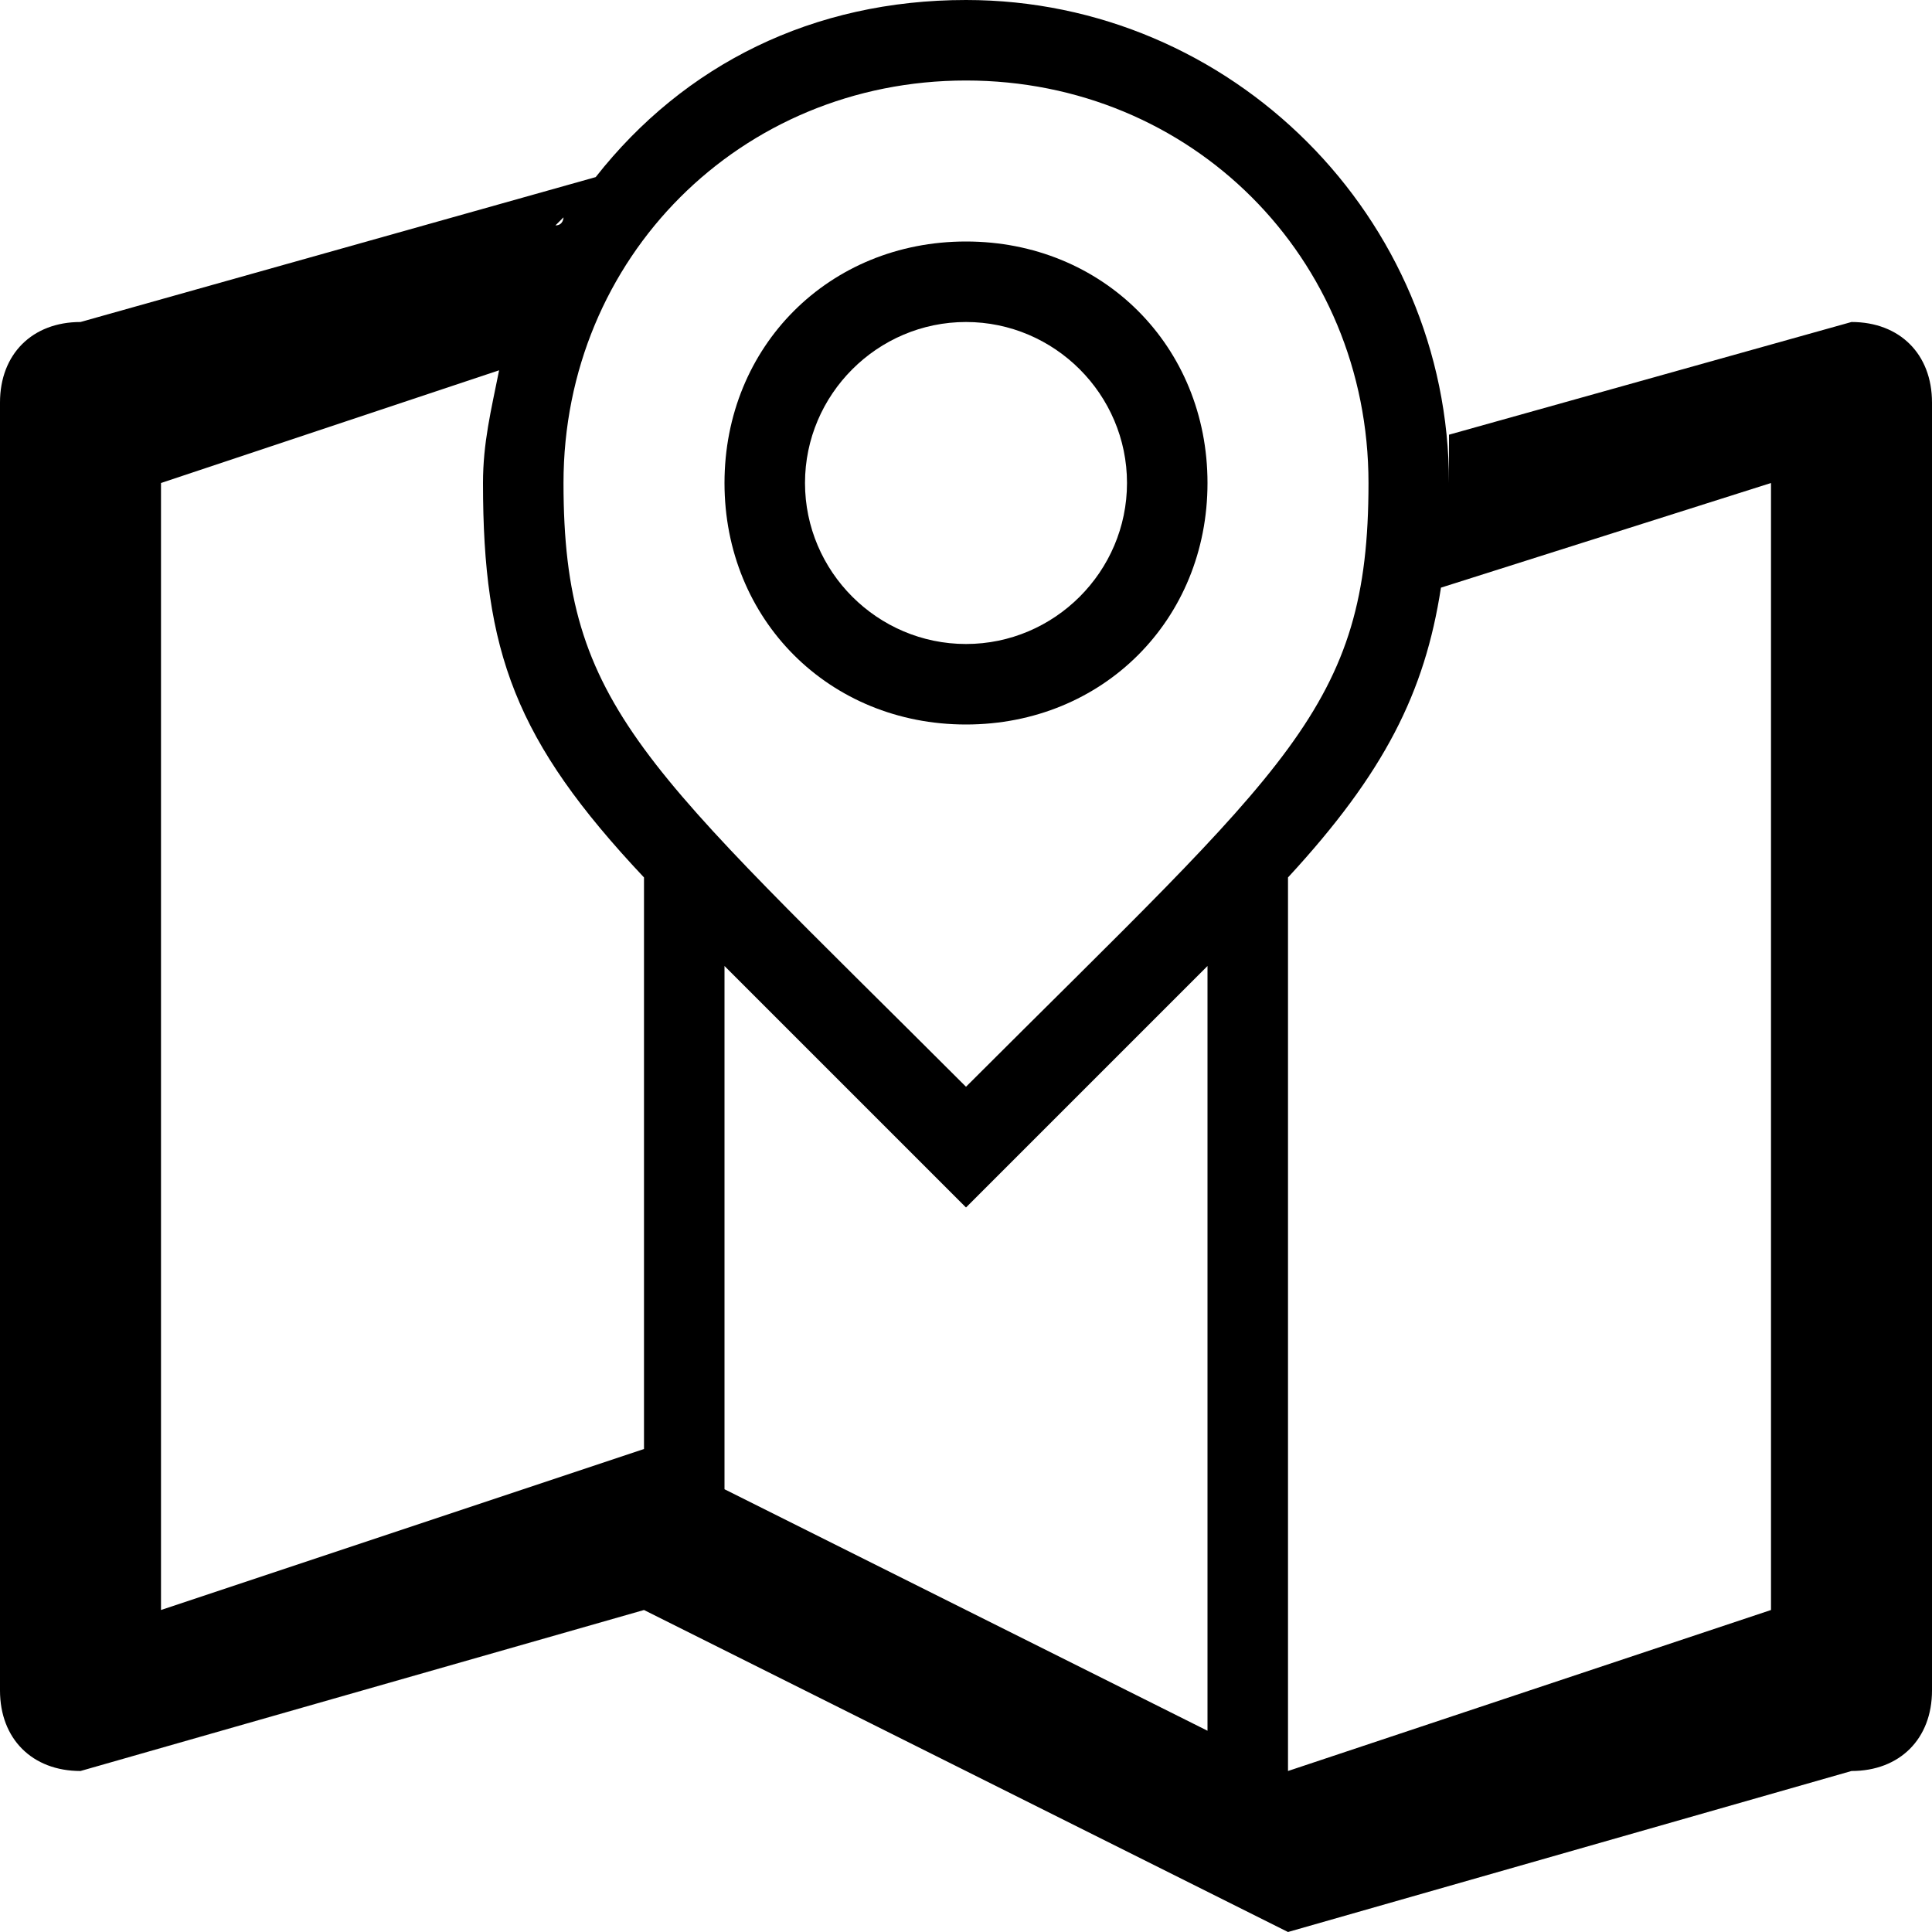
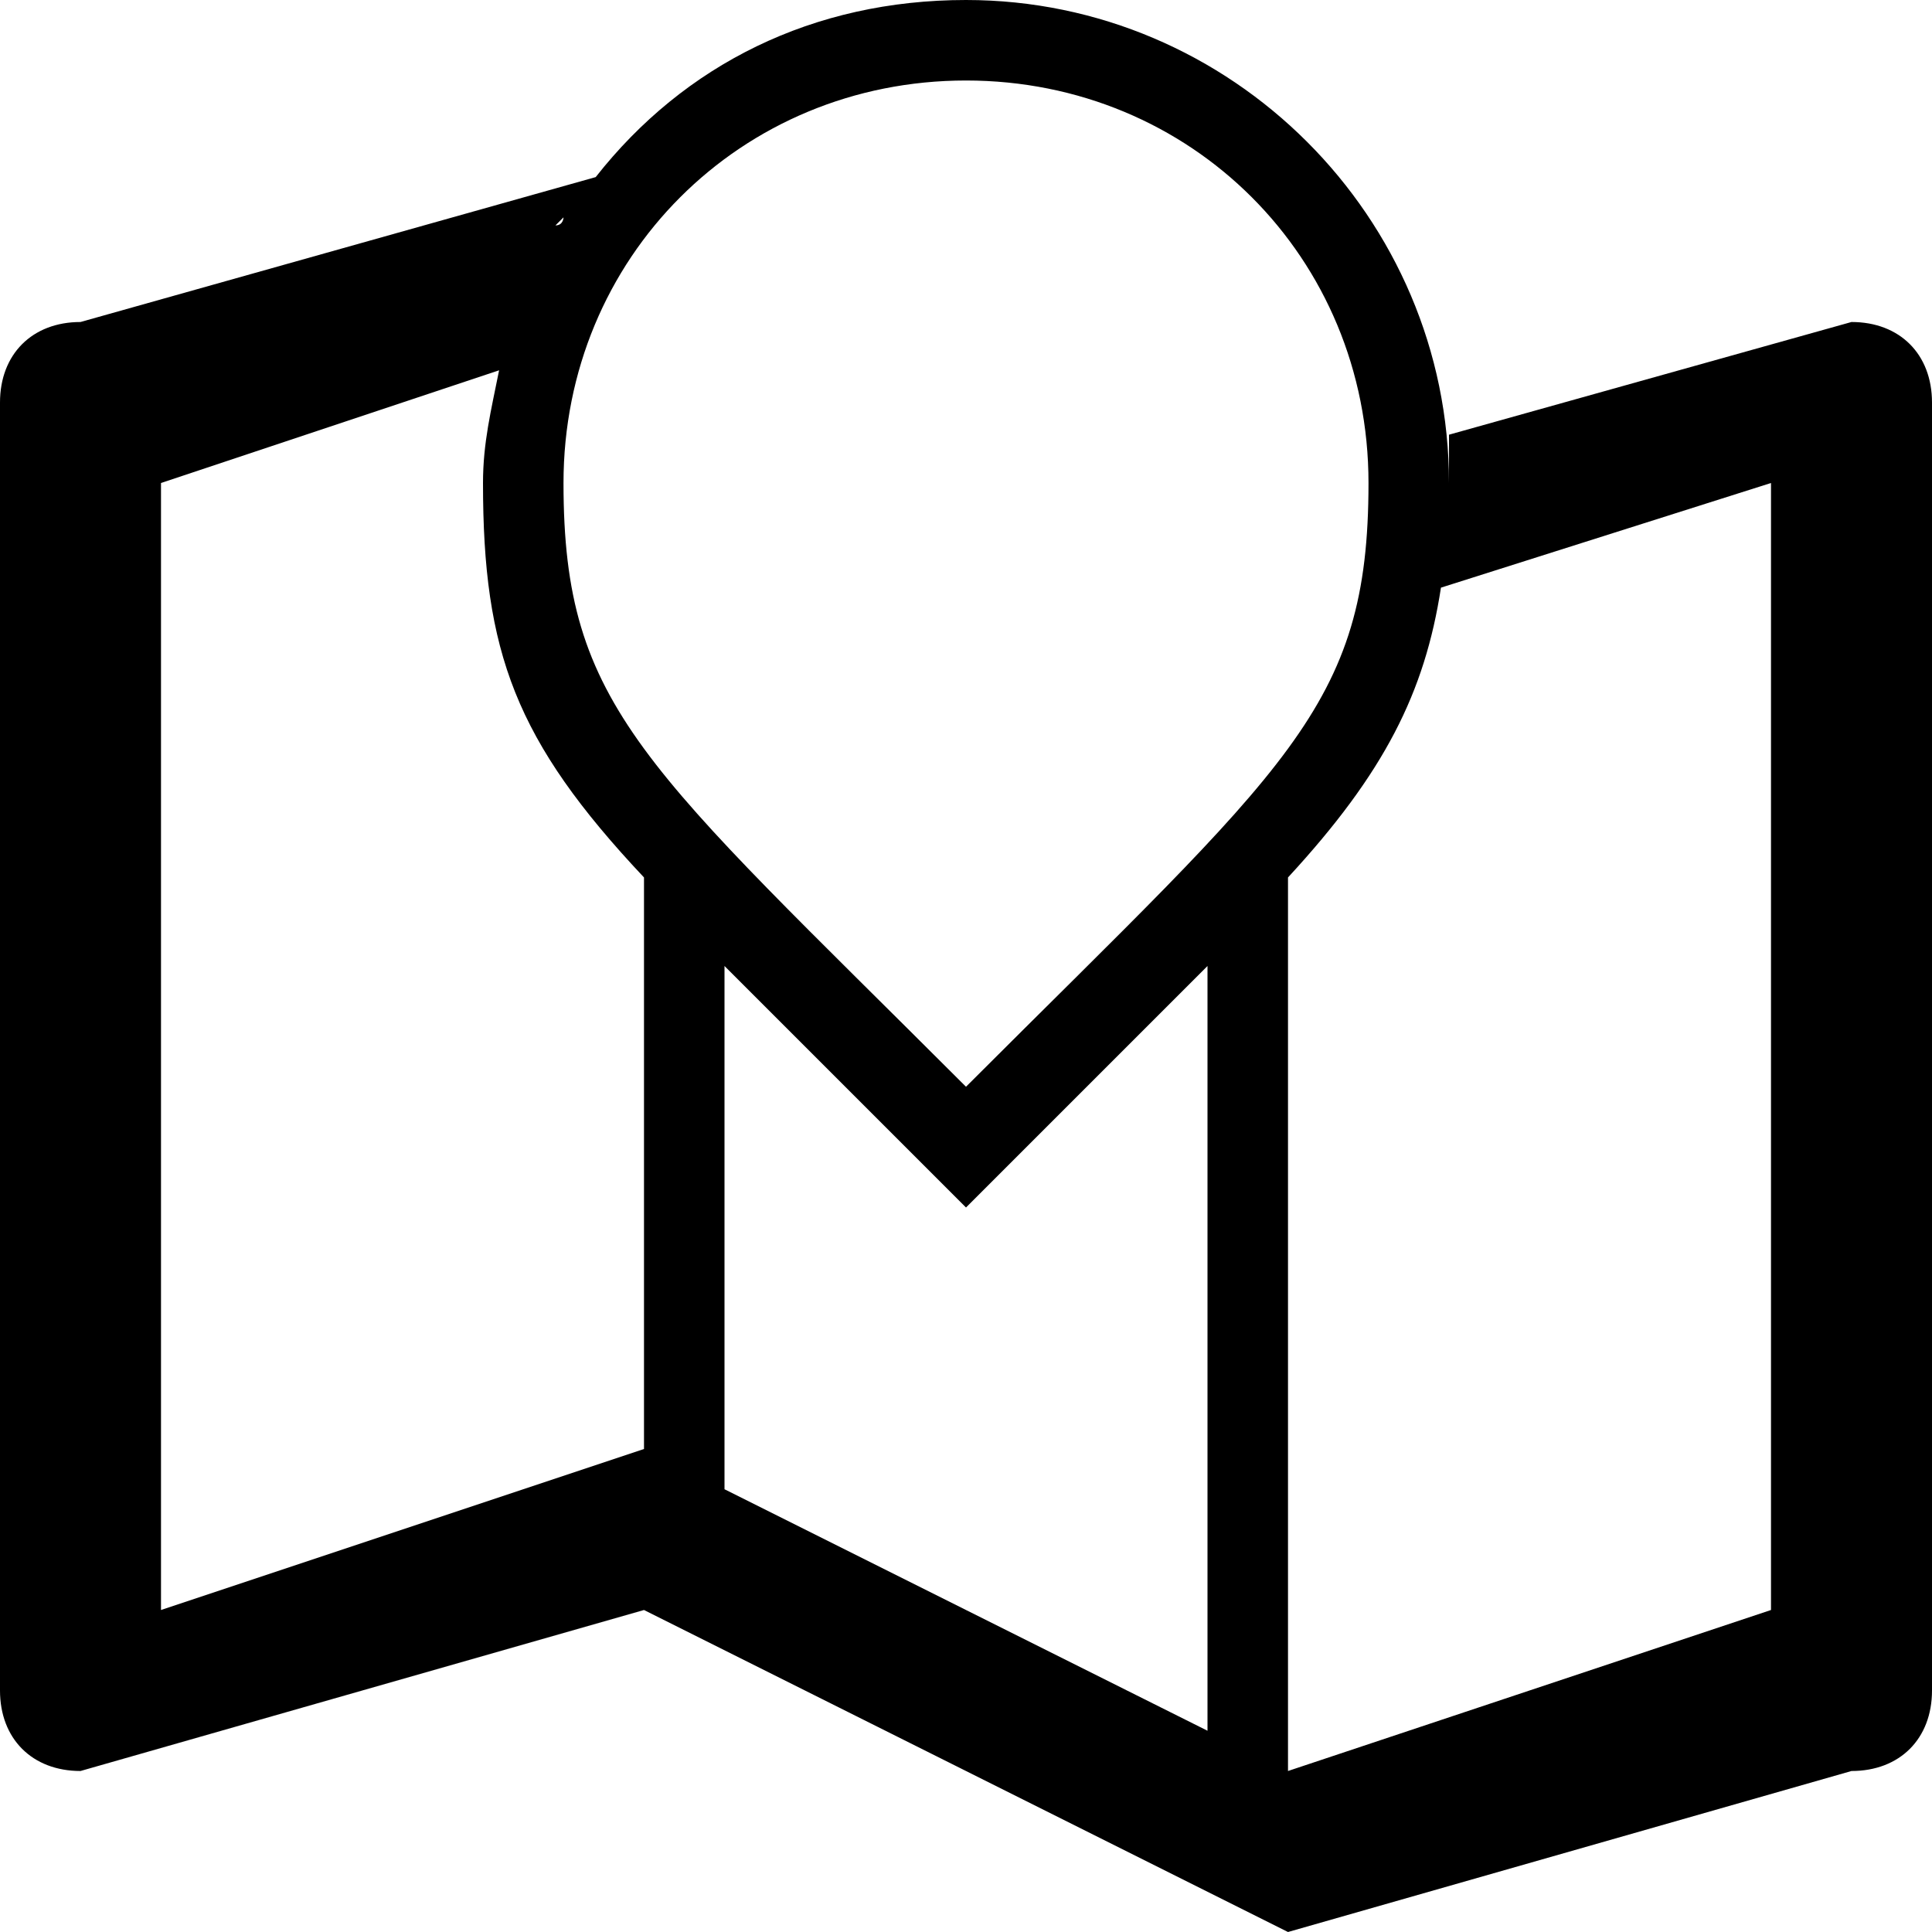
<svg xmlns="http://www.w3.org/2000/svg" height="24px" id="Layer_1" version="1.1" viewBox="0 0 24 24" width="24px" xml:space="preserve">
  <g>
-     <path d="M23,4l-5,1.4c0,0.2,0,0.4,0,0.6c0-3.3-2.7-6-6-6c-1.9,0-3.5,0.8-4.6,2.2v0L1,4C0.4,4,0,4.4,0,5v16c0,0.6,0.4,1,1,1l7-2l8,4 l7-2c0.6,0,1-0.4,1-1V5C24,4.4,23.6,4,23,4z M12,1c2.8,0,5,2.2,5,5s-1,3.5-5,7.5C8,9.5,7,8.8,7,6S9.2,1,12,1z M12,15 c1.2-1.2,2.2-2.2,3-3v9.5l-6-3V12C9.8,12.8,10.8,13.8,12,15z M2,20V6l4.2-1.4C6.1,5.1,6,5.5,6,6c0,2.1,0.4,3.2,2,4.9V18L2,20z M7,2.7c0,0,0,0.1-0.1,0.1C6.9,2.8,7,2.7,7,2.7z M6.7,3.3C6.6,3.3,6.6,3.3,6.7,3.3C6.6,3.3,6.6,3.3,6.7,3.3z M6.4,3.9 C6.4,3.9,6.4,4,6.4,3.9C6.4,4,6.4,3.9,6.4,3.9z M22,20l-6,2V10.9c1.2-1.3,1.7-2.3,1.9-3.6L22,6V20z" />
-     <path d="M12,9c1.7,0,3-1.3,3-3s-1.3-3-3-3S9,4.3,9,6S10.3,9,12,9z M12,4c1.1,0,2,0.9,2,2s-0.9,2-2,2s-2-0.9-2-2S10.9,4,12,4z" />
+     <path d="M23,4l-5,1.4c0,0.2,0,0.4,0,0.6c0-3.3-2.7-6-6-6c-1.9,0-3.5,0.8-4.6,2.2v0L1,4C0.4,4,0,4.4,0,5v16c0,0.6,0.4,1,1,1l7-2l8,4 l7-2c0.6,0,1-0.4,1-1V5C24,4.4,23.6,4,23,4z M12,1c2.8,0,5,2.2,5,5s-1,3.5-5,7.5C8,9.5,7,8.8,7,6S9.2,1,12,1M12,15 c1.2-1.2,2.2-2.2,3-3v9.5l-6-3V12C9.8,12.8,10.8,13.8,12,15z M2,20V6l4.2-1.4C6.1,5.1,6,5.5,6,6c0,2.1,0.4,3.2,2,4.9V18L2,20z M7,2.7c0,0,0,0.1-0.1,0.1C6.9,2.8,7,2.7,7,2.7z M6.7,3.3C6.6,3.3,6.6,3.3,6.7,3.3C6.6,3.3,6.6,3.3,6.7,3.3z M6.4,3.9 C6.4,3.9,6.4,4,6.4,3.9C6.4,4,6.4,3.9,6.4,3.9z M22,20l-6,2V10.9c1.2-1.3,1.7-2.3,1.9-3.6L22,6V20z" />
  </g>
</svg>